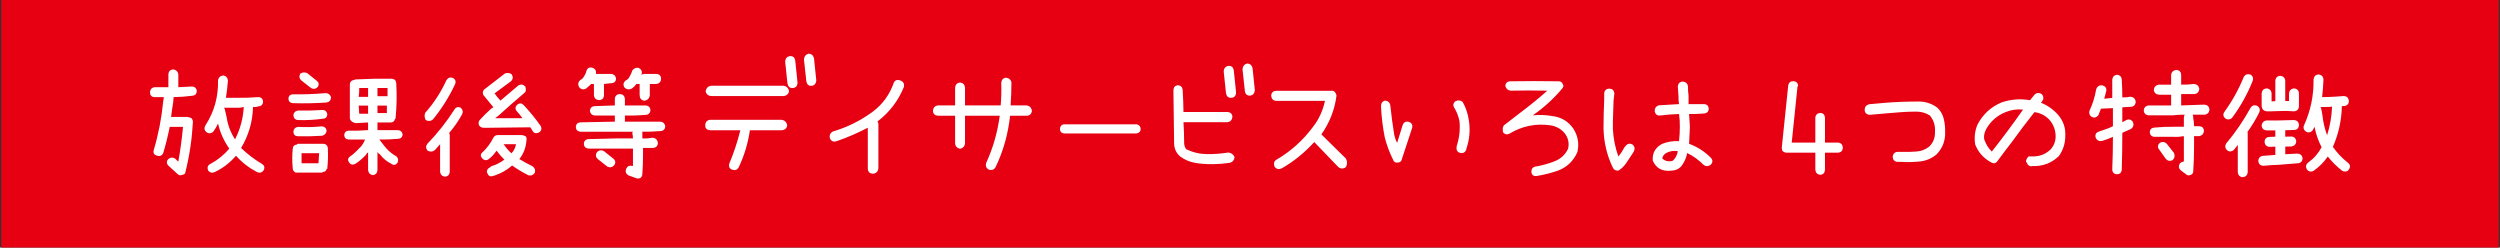
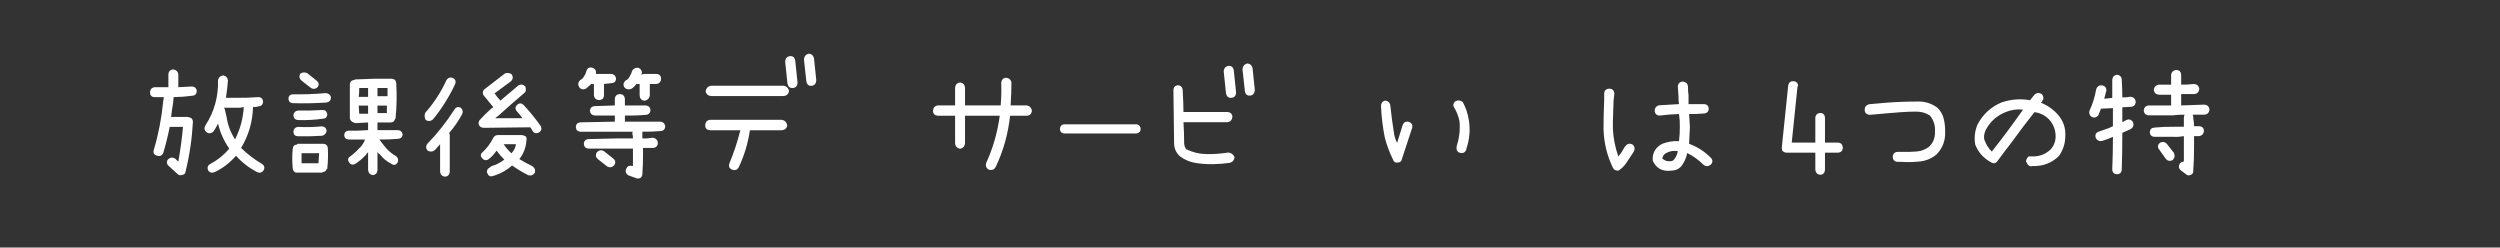
<svg xmlns="http://www.w3.org/2000/svg" version="1.1" id="レイヤー_1" x="0px" y="0px" width="566.929px" height="56.135px" viewBox="0 0 566.929 56.135" enable-background="new 0 0 566.929 56.135" xml:space="preserve">
  <rect x="0" y="0" width="566.929" height="56.135" fill="#333333" stroke="none" />
  <g>
-     <rect x="0.275" y="0" fill="#E60012" width="566.38" height="56.136" />
    <g>
      <path fill="#FFFFFF" d="M43.447,19.622c0.71,0,1.104,0.354,1.187,1.064c-0.061,0.648-0.416,0.993-1.063,1.033    c-1.379,0.184-2.777,0.283-4.196,0.305l-0.122,1.338c-0.183,1.055-0.334,2.108-0.456,3.163h3.771    c0.303,0.041,0.597,0.142,0.881,0.303c0.184,0.225,0.283,0.467,0.304,0.73c-0.203,3.873-0.76,7.654-1.673,11.343    c-0.04,0.467-0.284,0.709-0.729,0.729c-0.406,0.203-0.762,0.152-1.064-0.15l-2.099-1.916c-0.467-0.508-0.467-1.004,0-1.49    c0.445-0.404,0.952-0.445,1.52-0.121c0.225,0.242,0.467,0.479,0.73,0.699c0.467-2.594,0.82-5.221,1.063-7.877H38.49    c-0.406,2.027-0.903,4.025-1.49,5.99c-0.325,0.549-0.771,0.73-1.338,0.549c-0.729-0.186-0.994-0.619-0.79-1.311    c1.054-3.547,1.763-7.187,2.129-10.917l0.151-1.063h-2.098c-0.671-0.021-1.015-0.376-1.033-1.065    c0.021-0.688,0.363-1.084,1.033-1.187h3.133v-2.979c0.06-0.629,0.415-0.982,1.063-1.064c0.648,0.083,1.044,0.437,1.188,1.064    v2.979C41.41,19.734,42.414,19.683,43.447,19.622z M59.354,37.14c0.607,0.365,0.75,0.861,0.426,1.49    c-0.385,0.525-0.881,0.658-1.489,0.395c-1.825-0.953-3.417-2.189-4.773-3.709c-1.38,1.602-2.991,2.838-4.836,3.709    c-0.63,0.264-1.125,0.133-1.49-0.395c-0.265-0.689-0.071-1.188,0.578-1.49c1.621-0.871,3.03-2.018,4.228-3.438    c-1.217-1.723-2.068-3.619-2.555-5.686c-0.304,0.647-0.649,1.247-1.033,1.793c-0.527,0.508-1.075,0.547-1.644,0.123    c-0.446-0.428-0.507-0.922-0.184-1.491c2.007-3.104,2.96-6.528,2.859-10.28c0.143-0.628,0.547-0.981,1.217-1.063    c0.629,0.143,0.973,0.539,1.033,1.187c-0.103,1.318-0.254,2.616-0.456,3.894h2.555c1.562,0.021,3.111-0.029,4.652-0.15    c0.751-0.04,1.157,0.314,1.217,1.064c-0.06,0.647-0.426,0.992-1.095,1.031c-0.386,0.144-0.781,0.185-1.188,0.122    c-0.082,3.348-0.982,6.447-2.707,9.308C56.088,34.931,57.65,36.126,59.354,37.14z M51.385,26.526    c0.266,1.824,0.902,3.518,1.916,5.079c1.177-2.312,1.835-4.766,1.978-7.36c-0.486,0.162-0.983,0.225-1.489,0.185h-3.012    c0.061,0.101,0.122,0.191,0.184,0.272C51.102,25.309,51.243,25.917,51.385,26.526z" />
      <path fill="#FFFFFF" d="M73.922,21.112c0.607,0.062,0.992,0.386,1.156,0.974c-0.062,0.67-0.396,1.056-1.004,1.156    c-2.556,0.184-5.121,0.233-7.695,0.151c-0.607-0.061-0.933-0.396-0.973-1.003c0.021-0.608,0.345-0.943,0.973-1.003    C68.893,21.426,71.407,21.334,73.922,21.112z M73.222,32.608c0.67,0,1.044,0.334,1.125,1.002c0.081,1.521,0.04,3.033-0.121,4.531    v0.152h-0.151c-0.103,0.467-0.387,0.699-0.853,0.699c-0.062,0.039-0.111,0.092-0.151,0.152h-5.535h-0.457    c-0.447-0.186-0.68-0.518-0.7-1.004c-0.142-1.461-0.142-2.92,0-4.379c0.04-0.609,0.375-0.943,1.004-1.004    c0-0.082,0.052-0.133,0.151-0.152h2.98h2.708V32.608z M67.657,27.225c-0.649-0.021-1.025-0.354-1.125-1.004    c0.04-0.688,0.415-1.073,1.125-1.155c1.805,0.041,3.608,0,5.413-0.122c0.669-0.021,1.054,0.312,1.156,1.003    c-0.062,0.629-0.396,0.953-1.004,0.974C71.356,27.185,69.5,27.286,67.657,27.225z M67.534,30.903    c-0.628-0.039-0.963-0.375-1.003-1.002c0.04-0.631,0.375-1.004,1.003-1.127c1.805,0.102,3.609,0.062,5.413-0.121    c0.63,0.021,1.005,0.346,1.125,0.973c-0.081,0.609-0.415,0.994-1.003,1.158C71.225,30.903,69.379,30.944,67.534,30.903z     M68.387,18.284c-0.508-0.446-0.608-0.974-0.305-1.581c0.508-0.325,1.035-0.365,1.582-0.122l2.129,1.703    c0.508,0.385,0.608,0.853,0.305,1.399c-0.467,0.507-0.993,0.599-1.581,0.272L68.387,18.284z M70.516,34.737h-2.131v2.281h3.834    c0.039-0.77,0.091-1.529,0.15-2.281H70.516z M91.317,30.479c-0.081,0.629-0.426,0.963-1.033,1.004    c-1.42,0.121-2.839,0.172-4.258,0.152c0.508,0.688,1.023,1.348,1.553,1.975c0.668,0.752,1.428,1.359,2.279,1.826    c0.446,0.404,0.549,0.881,0.305,1.43c-0.406,0.588-0.881,0.678-1.431,0.273c-1.015-0.508-1.864-1.205-2.556-2.1    c-0.242-0.143-0.436-0.336-0.577-0.578v4.105c-0.04,0.648-0.375,1.033-1.003,1.156c-0.67-0.102-1.045-0.486-1.125-1.156v-4.105    c-0.041,0.184-0.133,0.273-0.273,0.273l-0.152,0.305c-0.729,0.812-1.541,1.512-2.433,2.098c-0.588,0.324-1.063,0.232-1.43-0.273    c-0.405-0.566-0.313-1.043,0.272-1.43c0.73-0.525,1.399-1.133,2.008-1.824c0.102-0.082,0.201-0.172,0.304-0.273    c0.405-0.467,0.729-0.992,0.974-1.582v-0.119h-3.68c-0.629-0.041-0.964-0.377-1.004-1.006c0.04-0.607,0.375-0.941,1.004-1.004    c1.46,0.041,2.93,0,4.408-0.121v-1.732l-2.857,0.152c-0.143-0.04-0.283-0.092-0.426-0.151c-0.486-0.161-0.771-0.487-0.852-0.974    v-7.664c0.039-0.608,0.375-0.942,1.002-1.003c0.062-0.08,0.152-0.121,0.273-0.121c1.419-0.062,2.838-0.111,4.258-0.152h4.016    c0.242,0.02,0.477,0.112,0.699,0.273c0.162,0.223,0.254,0.455,0.272,0.699c0.162,2.655,0.11,5.312-0.151,7.969v0.122h-0.121    c-0.102,0.547-0.426,0.83-0.974,0.852h-3.011v1.734h4.562C90.79,29.526,91.176,29.851,91.317,30.479z M81.463,19.956    c0.021,0.669-0.021,1.338-0.121,2.006h2.13v-2.006H81.463z M81.463,25.794h2.008v-1.854h-2.129    C81.362,24.57,81.402,25.187,81.463,25.794z M87.881,20.96v-1.004H85.6v1.855h2.281V20.96z M85.6,23.941v1.703h2.13v-1.703H85.6z" />
      <path fill="#FFFFFF" d="M98.161,27.103c-0.508,0.406-1.045,0.447-1.611,0.122c-0.284-0.508-0.336-1.044-0.152-1.612    c1.986-2.229,3.607-4.723,4.865-7.48c0.365-0.526,0.854-0.68,1.461-0.457c0.588,0.364,0.738,0.852,0.455,1.46    C101.84,21.993,100.168,24.651,98.161,27.103z M104.486,24.427c0.466,0.445,0.567,0.941,0.304,1.489    c-0.83,1.521-1.814,2.94-2.949,4.258c0.102,0.143,0.15,0.295,0.15,0.455v8.242c-0.02,0.711-0.363,1.105-1.031,1.188    c-0.711-0.061-1.097-0.457-1.158-1.188v-6.174c-0.404,0.447-0.801,0.893-1.186,1.338c-0.508,0.406-1.056,0.447-1.645,0.123    c-0.445-0.527-0.445-1.064,0-1.613c2.271-2.352,4.289-4.905,6.054-7.664C103.372,24.295,103.857,24.144,104.486,24.427z     M122.612,28.563c0.305,0.649,0.162,1.145-0.427,1.491c-0.649,0.303-1.136,0.15-1.46-0.457c-0.143-0.244-0.294-0.486-0.456-0.73    l-10.614,0.121c-0.426-0.02-0.771-0.213-1.033-0.577c-0.162-0.405-0.111-0.801,0.152-1.187c0.831-0.913,1.713-1.784,2.646-2.616    c0.16-0.062,0.312-0.161,0.455-0.304l-2.067-2.523c-0.243-0.223-0.345-0.517-0.304-0.882c0.021-0.283,0.172-0.526,0.457-0.729    l4.562-3.527c0.509-0.161,0.994-0.11,1.46,0.151c0.161,0.224,0.266,0.467,0.305,0.73c-0.021,0.364-0.162,0.669-0.428,0.912    c-1.236,0.933-2.475,1.846-3.709,2.736c0.405,0.588,0.852,1.137,1.338,1.643c1.317-1.114,2.646-2.24,3.984-3.376    c0.547-0.386,1.084-0.345,1.611,0.122c0.121,0.243,0.172,0.497,0.151,0.761c0.04,0.324-0.062,0.568-0.304,0.729    c-2.049,1.743-4.057,3.507-6.021,5.292c-0.244,0.143-0.447,0.296-0.609,0.455h6.176c-0.406-0.566-0.844-1.104-1.309-1.61    c-0.406-0.526-0.354-1.013,0.15-1.459c0.508-0.405,0.994-0.365,1.46,0.121C120.159,25.329,121.436,26.901,122.612,28.563z     M120.727,37.687c0.525,0.344,0.721,0.832,0.578,1.461c-0.364,0.547-0.852,0.75-1.459,0.607c-1.299-0.648-2.534-1.389-3.711-2.221    c-1.135,0.994-2.412,1.732-3.832,2.221l-0.426,0.121c-0.649,0.264-1.096,0.07-1.34-0.578c-0.101-0.121-0.142-0.264-0.121-0.426    c0.062-0.445,0.295-0.75,0.699-0.914l0.305-0.271c1.074-0.305,2.058-0.801,2.949-1.49c-0.629-0.609-1.217-1.287-1.764-2.037    c-0.486,0.748-1.074,1.389-1.764,1.916c-0.547,0.385-1.045,0.324-1.489-0.184c-0.468-0.508-0.417-0.984,0.151-1.432    c0.974-0.932,1.764-2.006,2.373-3.223c0.223-0.404,0.566-0.607,1.033-0.607h0.121h5.322c0.305,0.041,0.598,0.143,0.882,0.303    c0.183,0.266,0.231,0.559,0.151,0.883c-0.102,1.602-0.639,3.021-1.611,4.258C118.73,36.663,119.713,37.2,120.727,37.687z     M115.982,34.767c0.548-0.566,0.892-1.256,1.034-2.066h-2.799C114.725,33.47,115.313,34.159,115.982,34.767z" />
      <path fill="#FFFFFF" d="M149.649,27.589c0.689,0.021,1.096,0.375,1.217,1.064c-0.061,0.67-0.416,1.025-1.064,1.064    c-1.379,0.121-2.758,0.174-4.137,0.15v0.152v1.369c0.771,0.041,1.53-0.012,2.281-0.152c0.752,0.061,1.165,0.467,1.247,1.217    c-0.062,0.67-0.426,1.033-1.095,1.096h-2.281v1.824c0,1.357-0.052,2.717-0.152,4.074c0,0.406-0.15,0.711-0.455,0.914    c-0.365,0.162-0.721,0.162-1.064,0l-1.673-0.607c-0.567-0.387-0.72-0.893-0.457-1.521c0.265-0.547,0.72-0.75,1.368-0.607h0.152    v-2.25v-1.674h-3.834h-6.232c-0.67-0.061-1.025-0.416-1.065-1.064c0.021-0.668,0.375-1.033,1.065-1.096l6.232-0.15h3.834    c0-0.404-0.053-0.811-0.152-1.215c0.021-0.123,0.07-0.225,0.152-0.307h-4.259h-7.663c-0.648-0.059-0.994-0.414-1.035-1.062    c0.041-0.648,0.387-1.003,1.035-1.065l7.663-0.15h0.152v-1.4h-4.44c-0.709-0.021-1.115-0.374-1.217-1.064    c0.061-0.647,0.416-1.004,1.064-1.063l4.592-0.152v-1.52c0.062-0.688,0.468-1.043,1.218-1.065    c0.629,0.062,0.983,0.418,1.065,1.065v1.52h4.744c0.627,0.062,0.981,0.417,1.063,1.064c-0.082,0.671-0.437,1.025-1.063,1.064    c-1.582,0.143-3.164,0.192-4.744,0.151v1.4h7.938V27.589z M132.862,20.11c-0.607,0.283-1.115,0.173-1.521-0.336    c-0.344-0.628-0.254-1.176,0.273-1.644c0.346-0.16,0.608-0.414,0.79-0.76c0.283-0.404,0.486-0.86,0.608-1.369    c0.242-0.606,0.699-0.819,1.367-0.638c0.629,0.264,0.883,0.73,0.762,1.399h0.76h2.616c0.688,0.041,1.084,0.396,1.187,1.063    c-0.041,0.67-0.396,1.015-1.064,1.034l-1.674,0.183v2.585c-0.039,0.669-0.395,1.024-1.063,1.064    c-0.71-0.021-1.114-0.375-1.217-1.064v-2.585h-0.608C133.672,19.43,133.267,19.784,132.862,20.11z M139.096,35.983    c0.508,0.426,0.566,0.924,0.184,1.49c-0.445,0.486-0.964,0.588-1.552,0.305l-2.129-1.674c-0.486-0.404-0.589-0.902-0.304-1.49    c0.465-0.566,1.023-0.678,1.672-0.334L139.096,35.983z M143.232,20.11c-0.649,0.283-1.207,0.173-1.673-0.336    c-0.284-0.547-0.193-1.043,0.273-1.489c0.426-0.184,0.738-0.486,0.942-0.913c0.265-0.427,0.466-0.882,0.608-1.369    c0.303-0.465,0.76-0.678,1.367-0.638c0.629,0.264,0.893,0.73,0.791,1.399c-0.123,0.021-0.184,0.07-0.184,0.151l0.76-0.151h2.736    c0.67,0.041,1.023,0.396,1.064,1.063c-0.021,0.71-0.375,1.115-1.064,1.217h-1.49v2.585c-0.121,0.709-0.537,1.115-1.246,1.217    c-0.67-0.102-1.025-0.508-1.064-1.217v-2.585h-0.76C144.012,19.47,143.659,19.826,143.232,20.11z" />
      <path fill="#FFFFFF" d="M177.204,27.165c0.77,0.102,1.205,0.538,1.307,1.309c-0.12,0.668-0.557,1.024-1.307,1.063h-7.146    c-0.447,3.021-1.309,5.852-2.585,8.486c-0.345,0.525-0.821,0.678-1.431,0.455c-0.648-0.242-0.861-0.719-0.639-1.43    c0.993-2.371,1.824-4.875,2.493-7.512h-6.873c-0.729-0.061-1.095-0.416-1.095-1.064c0-0.771,0.365-1.206,1.095-1.309    L177.204,27.165L177.204,27.165z M161.329,21.78c-0.729-0.039-1.166-0.404-1.309-1.095c0.143-0.75,0.578-1.165,1.309-1.247h16.301    c0.709,0.082,1.146,0.497,1.309,1.247c-0.162,0.689-0.6,1.056-1.309,1.095H161.329z M178.055,13.995    c0.039-0.751,0.414-1.176,1.125-1.276c0.648-0.021,1.033,0.313,1.156,1.004l0.516,4.957c0,0.812-0.363,1.236-1.094,1.276    c-0.649,0.041-1.045-0.305-1.187-1.034L178.055,13.995z M182.313,13.479c0.061-0.689,0.414-1.126,1.064-1.31    c0.648,0.041,1.053,0.396,1.217,1.064l0.518,4.988c-0.062,0.75-0.428,1.166-1.096,1.247c-0.648,0.02-1.033-0.306-1.156-0.975    L182.313,13.479z" />
-       <path fill="#FFFFFF" d="M204.18,18.252c0.688,0.265,0.953,0.761,0.789,1.489c-1.256,3.104-3.254,5.708-5.99,7.816    c0.143,0.183,0.213,0.354,0.213,0.517v10.159c-0.143,0.75-0.568,1.135-1.275,1.156c-0.711-0.041-1.086-0.428-1.125-1.156v-9.275    c-2.354,1.236-4.695,2.25-7.025,3.041c-0.711,0.244-1.229,0.053-1.553-0.578c-0.182-0.73,0.041-1.268,0.67-1.611    c3.266-0.953,6.295-2.462,9.094-4.531c2.189-1.662,3.752-3.812,4.686-6.447C202.922,18.183,203.428,17.989,204.18,18.252z" />
      <path fill="#FFFFFF" d="M232.829,23.909c0.688,0.104,1.084,0.528,1.186,1.277c-0.121,0.67-0.518,1.024-1.186,1.063h-3.771    c-0.445,4.138-1.541,8.021-3.285,11.648c-0.303,0.549-0.789,0.752-1.459,0.607c-0.689-0.344-0.902-0.891-0.639-1.643    c1.521-3.324,2.533-6.863,3.041-10.614h-7.877v6.206c-0.061,0.709-0.436,1.135-1.125,1.275c-0.709-0.143-1.086-0.566-1.125-1.275    v-6.206h-3.924c-0.689-0.08-1.055-0.435-1.096-1.063c0.021-0.729,0.387-1.156,1.096-1.277h3.924v-4.045    c0.08-0.688,0.455-1.073,1.125-1.155c0.668,0.082,1.043,0.466,1.125,1.155v4.045h8.088c0.145-1.723,0.186-3.426,0.123-5.109    c0.061-0.669,0.396-1.062,1.004-1.186c0.688,0.06,1.125,0.396,1.309,1.004c0,1.763-0.061,3.527-0.184,5.291L232.829,23.909    L232.829,23.909z" />
      <path fill="#FFFFFF" d="M241.434,28.198h16.15c0.283-0.021,0.537,0.075,0.76,0.288c0.223,0.212,0.324,0.472,0.305,0.777    c0.021,0.303-0.082,0.547-0.305,0.729c-0.223,0.184-0.477,0.273-0.76,0.273h-16.15c-0.322,0-0.582-0.092-0.773-0.273    c-0.193-0.182-0.289-0.426-0.289-0.729c0-0.305,0.096-0.564,0.289-0.777C240.852,28.273,241.11,28.178,241.434,28.198z" />
      <path fill="#FFFFFF" d="M279.967,35.649c-0.1,0.689-0.465,1.115-1.094,1.277c-1.277,0.182-2.562,0.283-3.848,0.303    c-1.287,0.02-2.574-0.07-3.863-0.273c-1.287-0.203-2.457-0.688-3.512-1.459c-0.912-0.77-1.379-1.773-1.398-3.012    c-0.061-4.014-0.113-8.04-0.152-12.074c0.039-0.647,0.387-1.013,1.033-1.095c0.648,0.082,1.004,0.446,1.064,1.095    c0.102,1.644,0.162,3.305,0.184,4.987h10.006c0.67,0.061,1.033,0.417,1.096,1.063c-0.061,0.71-0.428,1.126-1.096,1.247h-10.006    c0.102,1.624,0.152,3.215,0.152,4.776c0.02,0.506,0.172,0.951,0.455,1.338c1.48,0.729,3.047,1.105,4.697,1.123    c1.652,0.021,3.279-0.1,4.885-0.363C279.239,34.667,279.704,35.021,279.967,35.649z M277.504,16.216    c0.039-0.75,0.416-1.177,1.125-1.277c0.648-0.021,1.033,0.313,1.156,1.004l0.518,4.957c0,0.812-0.365,1.237-1.096,1.277    c-0.65,0.04-1.045-0.305-1.188-1.034L277.504,16.216z M281.762,15.698c0.062-0.688,0.416-1.125,1.066-1.309    c0.646,0.041,1.053,0.396,1.217,1.064l0.516,4.987c-0.061,0.75-0.426,1.165-1.096,1.246c-0.646,0.021-1.033-0.303-1.156-0.974    L281.762,15.698z" />
-       <path fill="#FFFFFF" d="M305.209,35.952c0.346,0.65,0.346,1.299,0,1.947c-0.588,0.426-1.166,0.416-1.732-0.031l-5.443-5.656    c-2.189,2.412-4.643,4.4-7.359,5.961c-0.629,0.285-1.156,0.193-1.582-0.271c-0.121-0.244-0.182-0.479-0.182-0.699    c-0.041-0.387,0.131-0.711,0.518-0.975c3.266-1.887,6.051-4.389,8.361-7.512c1.297-1.662,2.189-3.608,2.676-5.839h-11.1    c-0.668-0.062-1.033-0.458-1.094-1.188c0.039-0.669,0.404-1.033,1.094-1.095h12.408c0.385-0.081,0.699,0.012,0.943,0.272    c0.223,0.305,0.344,0.578,0.363,0.821c-0.404,3.184-1.551,6.113-3.438,8.79L305.209,35.952z" />
      <path fill="#FFFFFF" d="M314.03,22.815c0.711,0.041,1.125,0.396,1.248,1.063c0.24,2.292,0.547,4.555,0.91,6.783    c0.145,0.629,0.355,1.207,0.641,1.732c0.402-1.338,0.818-2.676,1.246-4.015c0.244-0.646,0.697-0.9,1.369-0.759    c0.688,0.224,0.949,0.689,0.787,1.399l-2.311,7.023c-0.082,0.527-0.395,0.803-0.943,0.822c-0.547,0.082-0.9-0.131-1.062-0.639    c-0.812-1.621-1.439-3.307-1.887-5.049c-0.467-2.352-0.75-4.724-0.854-7.116C313.178,23.413,313.461,22.997,314.03,22.815z     M330.028,22.967c0.586-0.305,1.145-0.254,1.672,0.151c0.709,1.298,1.176,2.688,1.396,4.165c0.348,2.211,0.152,4.37-0.578,6.479    v0.184c-0.281,0.629-0.748,0.871-1.396,0.73c-0.67-0.203-0.936-0.672-0.791-1.4v-0.152c0.607-1.824,0.822-3.709,0.639-5.655    c-0.223-1.055-0.598-2.037-1.125-2.95C329.438,23.95,329.5,23.434,330.028,22.967z" />
-       <path fill="#FFFFFF" d="M342.436,18.436c3.67-0.062,7.35-0.062,11.039,0c0.445,0,0.752,0.213,0.912,0.639    c0.102,0.121,0.152,0.263,0.152,0.426c-0.041,0.243-0.143,0.447-0.303,0.608c-1.947,2.311-4.166,4.329-6.662,6.053    c1.461-0.161,2.92-0.11,4.381,0.151c2.047,0.223,3.658,1.178,4.836,2.858c1.055,1.664,1.355,3.438,0.912,5.322    c-0.871,2.008-2.332,3.406-4.379,4.197c-1.582,0.547-3.193,0.953-4.836,1.217c-0.711,0.102-1.115-0.203-1.219-0.914    c-0.02-0.668,0.283-1.074,0.914-1.215c1.5-0.244,2.959-0.648,4.379-1.217c1.398-0.547,2.412-1.5,3.041-2.859    c0.283-1.256,0.029-2.414-0.76-3.467c-0.873-1.033-1.986-1.645-3.348-1.825c-3.244-0.446-6.264,0.163-9.061,1.825    c-0.549,0.344-1.055,0.305-1.521-0.121c-0.121-0.244-0.162-0.508-0.121-0.791c-0.041-0.324,0.051-0.629,0.273-0.913    c1.359-1.033,2.727-2.089,4.105-3.163c1.967-1.479,3.873-3.042,5.719-4.683c-2.777-0.062-5.545-0.062-8.303,0    c-0.629-0.062-1.033-0.417-1.217-1.065C341.411,18.853,341.766,18.496,342.436,18.436z" />
      <path fill="#FFFFFF" d="M370.202,32.761c0.484,0.426,0.598,0.934,0.336,1.52l-0.152,0.273c-0.508,0.75-1.01,1.512-1.506,2.281    c-0.498,0.771-1.121,1.391-1.871,1.855c-0.588,0.039-1.004-0.172-1.246-0.639c-1.338-2.758-2.047-5.699-2.129-8.82    c0-2.189,0.051-4.368,0.15-6.539v-1.52c0.082-0.73,0.498-1.086,1.248-1.064c0.627,0.039,0.98,0.394,1.062,1.064l-0.184,1.642    c-0.041,1.603-0.092,3.185-0.152,4.745v1.671c0.105,2.152,0.52,4.238,1.248,6.268c0.525-0.648,0.992-1.357,1.398-2.131    l0.273-0.303C369.086,32.558,369.594,32.456,370.202,32.761z M387.963,35.771c0.223,0.223,0.344,0.477,0.365,0.76    c-0.021,0.326-0.145,0.588-0.365,0.791c-0.588,0.465-1.156,0.465-1.703,0c-1.074-1.074-2.291-1.947-3.65-2.617    c-0.223,1.158-0.689,2.182-1.398,3.072c-0.59,0.588-1.299,0.893-2.131,0.914c-2.088,0.262-3.518-0.498-4.287-2.283    c-0.121-1.703,0.598-2.969,2.16-3.801c1.217-0.467,2.482-0.67,3.801-0.607c0.121-1.055,0.184-2.131,0.184-3.225    c0.021-0.972-0.041-1.946-0.184-2.918c-1.439,0.04-2.869,0.15-4.287,0.334c-0.648,0.061-1.057-0.243-1.217-0.912    c-0.061-0.71,0.252-1.176,0.941-1.4c1.521-0.101,3.043-0.189,4.564-0.271c-0.102-0.608-0.143-1.228-0.123-1.855    c-0.041-0.71-0.09-1.419-0.152-2.13c0.082-0.749,0.488-1.124,1.217-1.124c0.648,0.102,1.014,0.478,1.096,1.124    c-0.02,0.671,0.021,1.339,0.121,2.008v1.978h1.217h2.311c0.648,0.041,1.006,0.395,1.064,1.063    c-0.059,0.649-0.416,1.004-1.064,1.064l-2.156,0.122h-1.248c0.061,0.973,0.123,1.946,0.184,2.918    c-0.061,1.277-0.121,2.555-0.184,3.834C384.922,33.298,386.563,34.353,387.963,35.771z M379.54,36.257    c0.506-0.547,0.82-1.205,0.939-1.977c-0.932-0.162-1.812-0.021-2.645,0.426c-0.486,0.283-0.781,0.691-0.883,1.217    c0.547,0.547,1.256,0.752,2.129,0.607C379.266,36.491,379.417,36.399,379.54,36.257z" />
      <path fill="#FFFFFF" d="M416.834,32.333c0.646,0.061,1.004,0.428,1.062,1.096c0,0.73-0.354,1.125-1.062,1.188h-2.98v3.861    c-0.041,0.711-0.385,1.096-1.033,1.156c-0.689-0.041-1.074-0.428-1.156-1.156v-3.861h-6.6c-0.324-0.021-0.619-0.162-0.881-0.426    c-0.082-0.266-0.121-0.52-0.121-0.762l1.459-14.081c0.143-0.648,0.537-0.963,1.186-0.943c0.648,0.062,1.004,0.417,1.064,1.065    c-0.082,0.06-0.131,0.121-0.15,0.182c-0.428,4.238-0.863,8.466-1.309,12.683h5.352v-5.657c0.082-0.669,0.467-1.023,1.158-1.064    c0.627,0.041,0.973,0.396,1.033,1.064v5.657h2.979V32.333z" />
      <path fill="#FFFFFF" d="M427.631,23.302c2.371-0.184,4.775-0.274,7.207-0.274c1.643-0.06,3.133,0.396,4.471,1.369    c0.752,0.71,1.242,1.558,1.477,2.539c0.232,0.982,0.34,1.961,0.318,2.934c0.08,1.988-0.568,3.703-1.947,5.143    c-1.094,0.91-2.336,1.443-3.725,1.596s-2.764,0.188-4.119,0.105h-0.945c-0.729-0.039-1.113-0.426-1.154-1.156    c0.08-0.77,0.516-1.146,1.307-1.123h0.791c1.098,0.041,2.195,0.014,3.303-0.076c1.104-0.092,2.061-0.463,2.873-1.111    c0.932-0.912,1.367-2.037,1.309-3.377c0.102-1.397-0.285-2.625-1.156-3.679c-0.914-0.587-1.938-0.881-3.072-0.881    s-2.266,0.041-3.391,0.122s-2.256,0.173-3.391,0.271l-3.771,0.335c-0.75-0.061-1.135-0.435-1.156-1.125    c0-0.67,0.336-1.095,1.004-1.276L427.631,23.302z" />
      <path fill="#FFFFFF" d="M461.389,21.447c0.467-0.427,0.963-0.486,1.49-0.184c0.324,0.224,0.486,0.526,0.486,0.913    c0.039,0.264-0.021,0.466-0.186,0.607c-0.082,0.203-0.189,0.376-0.334,0.518c1.541,0.629,2.838,1.552,3.895,2.769    c1.176,1.378,1.713,2.97,1.609,4.773c0,1.662-0.484,3.184-1.459,4.562c-1.684,1.602-3.699,2.354-6.053,2.25l-0.152,0.061h0.244    c-0.67,0.061-1.113-0.232-1.34-0.883c-0.121-0.059-0.172-0.15-0.148-0.271c0.061-0.426,0.264-0.791,0.605-1.096h0.791    c1.604,0.061,2.99-0.455,4.166-1.553c0.789-0.891,1.176-1.916,1.156-3.07c-0.02-1.236-0.406-2.361-1.156-3.375    c-0.934-1.156-2.15-1.834-3.646-2.037c-1.768,2.229-3.471,4.479-5.109,6.75c-1.117,1.439-2.211,2.891-3.285,4.352    c-0.365,0.525-0.832,0.627-1.4,0.303c-1.723-0.912-2.939-2.271-3.648-4.076c-0.244-1.539-0.082-3.021,0.486-4.439    c1.236-2.392,3.08-4.095,5.535-5.109c2.129-0.71,4.268-0.87,6.418-0.485C460.7,22.319,461.043,21.894,461.389,21.447z     M450.104,31.938c0.348,0.934,0.873,1.744,1.582,2.434c2.436-3.082,4.795-6.254,7.086-9.519c-1.396-0.143-2.729,0.052-3.982,0.579    c-1.906,0.771-3.355,2.037-4.352,3.799c-0.322,0.59-0.498,1.178-0.516,1.766C449.903,31.36,449.963,31.677,450.104,31.938z" />
      <path fill="#FFFFFF" d="M483.104,21.934c0.73,0.06,1.135,0.456,1.217,1.187c-0.061,0.669-0.416,1.033-1.064,1.096    c-0.648,0.041-1.309,0.082-1.977,0.12v3.376c0.303-0.16,0.607-0.323,0.912-0.485c0.629-0.283,1.135-0.122,1.52,0.485    c0.223,0.608,0.07,1.117-0.455,1.521c-0.67,0.283-1.328,0.578-1.977,0.883c0,2.797-0.041,5.574-0.123,8.332    c-0.061,0.709-0.426,1.064-1.094,1.064c-0.67-0.041-1.025-0.396-1.064-1.064c0.1-2.453,0.152-4.926,0.152-7.42    c-0.365,0.162-0.721,0.314-1.066,0.455l-1.338,0.457c-0.73,0.162-1.236-0.092-1.52-0.76c-0.162-0.67,0.08-1.115,0.73-1.338    l1.396-0.486c0.607-0.186,1.207-0.428,1.795-0.73V24.52c-0.91,0.041-1.812,0.082-2.707,0.122    c-0.223,0.526-0.426,1.034-0.605,1.521c-0.447,0.507-0.953,0.619-1.521,0.335c-0.465-0.346-0.627-0.801-0.486-1.369    c0.73-1.539,1.238-3.162,1.521-4.865c0.223-0.669,0.689-0.974,1.398-0.912c0.646,0.162,0.953,0.567,0.914,1.217    c-0.162,0.608-0.326,1.216-0.486,1.824c0.607-0.062,1.215-0.121,1.824-0.185v-4.104c0.061-0.669,0.416-1.054,1.062-1.155    c0.689,0.082,1.057,0.466,1.096,1.155c0.082,1.339,0.123,2.667,0.123,3.984C481.887,22.106,482.497,22.056,483.104,21.934z     M499.801,23.728c0.729,0.02,1.145,0.385,1.246,1.095c-0.061,0.689-0.426,1.084-1.094,1.187h-2.707    c0.1,0.242,0.141,0.507,0.121,0.789c0.121,0.608,0.182,1.218,0.182,1.826h1.188c0.648,0.039,1.004,0.387,1.064,1.033    c-0.061,0.67-0.416,1.074-1.064,1.217h-1.188v2.584c0,1.766-0.059,3.529-0.182,5.293c0.02,0.467-0.186,0.77-0.607,0.912    c-0.387,0.184-0.73,0.133-1.035-0.15l-1.217-0.914c-0.465-0.445-0.527-0.951-0.182-1.52c0.242-0.264,0.547-0.416,0.912-0.457    V33.46v-2.586c-0.771,0.143-1.521,0.193-2.25,0.152h-4.41c-0.67-0.039-1.023-0.396-1.064-1.064    c0.041-0.648,0.395-0.992,1.064-1.033c1.439-0.143,2.91-0.201,4.41-0.184h2.25v-1.946c-0.021-0.283,0.039-0.548,0.184-0.79    c-0.934-0.021-1.846,0.029-2.738,0.151h-5.322c-0.709-0.021-1.115-0.365-1.217-1.034c0.021-0.688,0.375-1.095,1.064-1.217h5.141    v-2.433h-2.707c-0.709-0.04-1.115-0.396-1.217-1.064c0.039-0.647,0.395-1.054,1.064-1.217h2.857v-2.25    c0.121-0.669,0.537-1.033,1.248-1.095c0.646,0.082,0.992,0.446,1.033,1.095v2.25c0.975,0.021,1.945-0.03,2.918-0.151    c0.67,0.062,1.064,0.417,1.189,1.064c-0.041,0.71-0.396,1.115-1.064,1.216h-3.041v2.585    C496.354,23.849,498.077,23.788,499.801,23.728z M491.438,32.698l1.551,1.979c0.264,0.627,0.162,1.176-0.305,1.643    c-0.607,0.283-1.123,0.182-1.551-0.305l-1.49-2.1c-0.426-0.525-0.375-1.031,0.152-1.52    C490.424,32.052,490.971,32.153,491.438,32.698z" />
-       <path fill="#FFFFFF" d="M505.336,27.072c-0.244,0.021-0.467-0.05-0.67-0.213c-0.527-0.427-0.607-0.922-0.242-1.49    c1.783-2.453,3.242-5.079,4.379-7.877c0.324-0.588,0.82-0.79,1.49-0.606c0.588,0.344,0.77,0.829,0.547,1.459    c-1.178,2.961-2.707,5.718-4.594,8.271C506.022,26.921,505.721,27.072,505.336,27.072z M512.331,25.491    c-0.771,1.562-1.662,3.041-2.676,4.44c0.059,0.121,0.078,0.254,0.059,0.395v8.73c-0.059,0.67-0.436,1.043-1.123,1.125    c-0.67-0.062-1.045-0.438-1.125-1.125v-6.205c-0.266,0.346-0.539,0.701-0.822,1.064c-0.242,0.264-0.547,0.406-0.912,0.426    c-0.264,0-0.488-0.092-0.67-0.271c-0.508-0.467-0.568-0.994-0.184-1.582c2.068-2.473,3.883-5.13,5.443-7.969    c0.346-0.587,0.842-0.771,1.488-0.546C512.422,24.334,512.594,24.843,512.331,25.491z M520.938,34.829    c0.689,0.02,1.094,0.354,1.217,1.002c0,0.689-0.336,1.086-1.004,1.188c-1.52,0.143-3.041,0.264-4.562,0.365    c-1.096,0.02-2.201,0.092-3.314,0.213h-0.029c-0.668-0.039-1.043-0.387-1.125-1.033c0-0.689,0.336-1.096,1.004-1.217    c0.973-0.061,1.926-0.133,2.857-0.215v-1.885c-0.426,0.021-0.859,0.039-1.309,0.061c-0.689-0.061-1.064-0.428-1.125-1.096    c0-0.711,0.355-1.096,1.064-1.156c0.467-0.02,0.922-0.039,1.369-0.061v-1.43h-1.945h-0.031c-0.67-0.039-1.045-0.396-1.125-1.065    c0.061-0.688,0.436-1.083,1.125-1.187h2.646c1.176-0.021,2.361-0.05,3.559-0.091c0.688,0.061,1.064,0.416,1.125,1.063    c0,0.73-0.355,1.125-1.066,1.187c-0.668,0.041-1.348,0.061-2.037,0.061v1.461c0.445-0.021,0.883-0.031,1.309-0.031    c0.689,0,1.086,0.355,1.188,1.064c-0.041,0.67-0.395,1.066-1.064,1.188c-0.467,0-0.943,0.012-1.43,0.029v1.732    C519.122,34.919,520.024,34.868,520.938,34.829z M514.002,25.248c-0.668-0.101-1.043-0.477-1.125-1.126v-1.124    c0.02-0.607,0.02-1.227,0-1.854c0.082-0.67,0.457-1.033,1.125-1.096c0.67,0.062,1.045,0.427,1.127,1.096    c0.02,0.629,0.02,1.247,0,1.854c0.283,0,0.566-0.021,0.852-0.061v-4.623c0.059-0.688,0.434-1.064,1.125-1.125    c0.688,0.082,1.064,0.457,1.123,1.125v4.593h0.852v-1.673c0.062-0.709,0.436-1.104,1.127-1.188    c0.688,0.062,1.064,0.427,1.125,1.096v2.92c0,0.325-0.094,0.599-0.273,0.821c-0.264,0.242-0.559,0.364-0.883,0.364    c-1.115-0.101-2.219-0.122-3.312-0.061c-0.65,0.041-1.301,0.061-1.945,0.061H514.002L514.002,25.248z M532.463,36.927    c0.527,0.445,0.588,0.953,0.184,1.521c-0.184,0.303-0.467,0.455-0.852,0.455c-0.242,0-0.467-0.062-0.67-0.184    c-1.217-0.951-2.301-2.027-3.254-3.223c-0.873,1.275-1.947,2.361-3.227,3.254c-0.182,0.102-0.385,0.152-0.605,0.152    c-0.385,0-0.689-0.174-0.912-0.518c-0.326-0.588-0.223-1.096,0.305-1.521c1.275-0.912,2.289-2.066,3.041-3.467    c-0.752-1.459-1.289-3.01-1.613-4.652c-0.143,0.242-0.264,0.486-0.363,0.73c-0.244,0.363-0.578,0.547-1.004,0.547    c-0.203,0-0.375-0.051-0.518-0.152c-0.588-0.385-0.74-0.891-0.457-1.52c1.482-3.284,2.191-6.742,2.129-10.37    c0.104-0.689,0.488-1.055,1.158-1.096c0.688,0.102,1.053,0.496,1.094,1.187c-0.059,1.318-0.162,2.637-0.303,3.954    c0.486-0.021,0.973-0.031,1.459-0.031c1.135-0.039,2.26-0.109,3.377-0.213c0.709,0,1.115,0.345,1.217,1.033    c0.039,0.67-0.273,1.075-0.943,1.217c-0.203,0-0.418,0.011-0.639,0.03c-0.061,3.223-0.742,6.305-2.037,9.247    C530,34.687,531.145,35.894,532.463,36.927z M526.686,26.314c0.16,1.479,0.506,2.929,1.033,4.349    c0.67-2.107,1.043-4.268,1.125-6.478c-0.244,0-0.486,0.021-0.73,0.061c-0.607,0-1.217,0.011-1.824,0.029    c-0.041,0-0.061,0.021-0.061,0.061c0.061,0.062,0.102,0.122,0.121,0.184C526.493,25.125,526.604,25.725,526.686,26.314z" />
    </g>
  </g>
</svg>